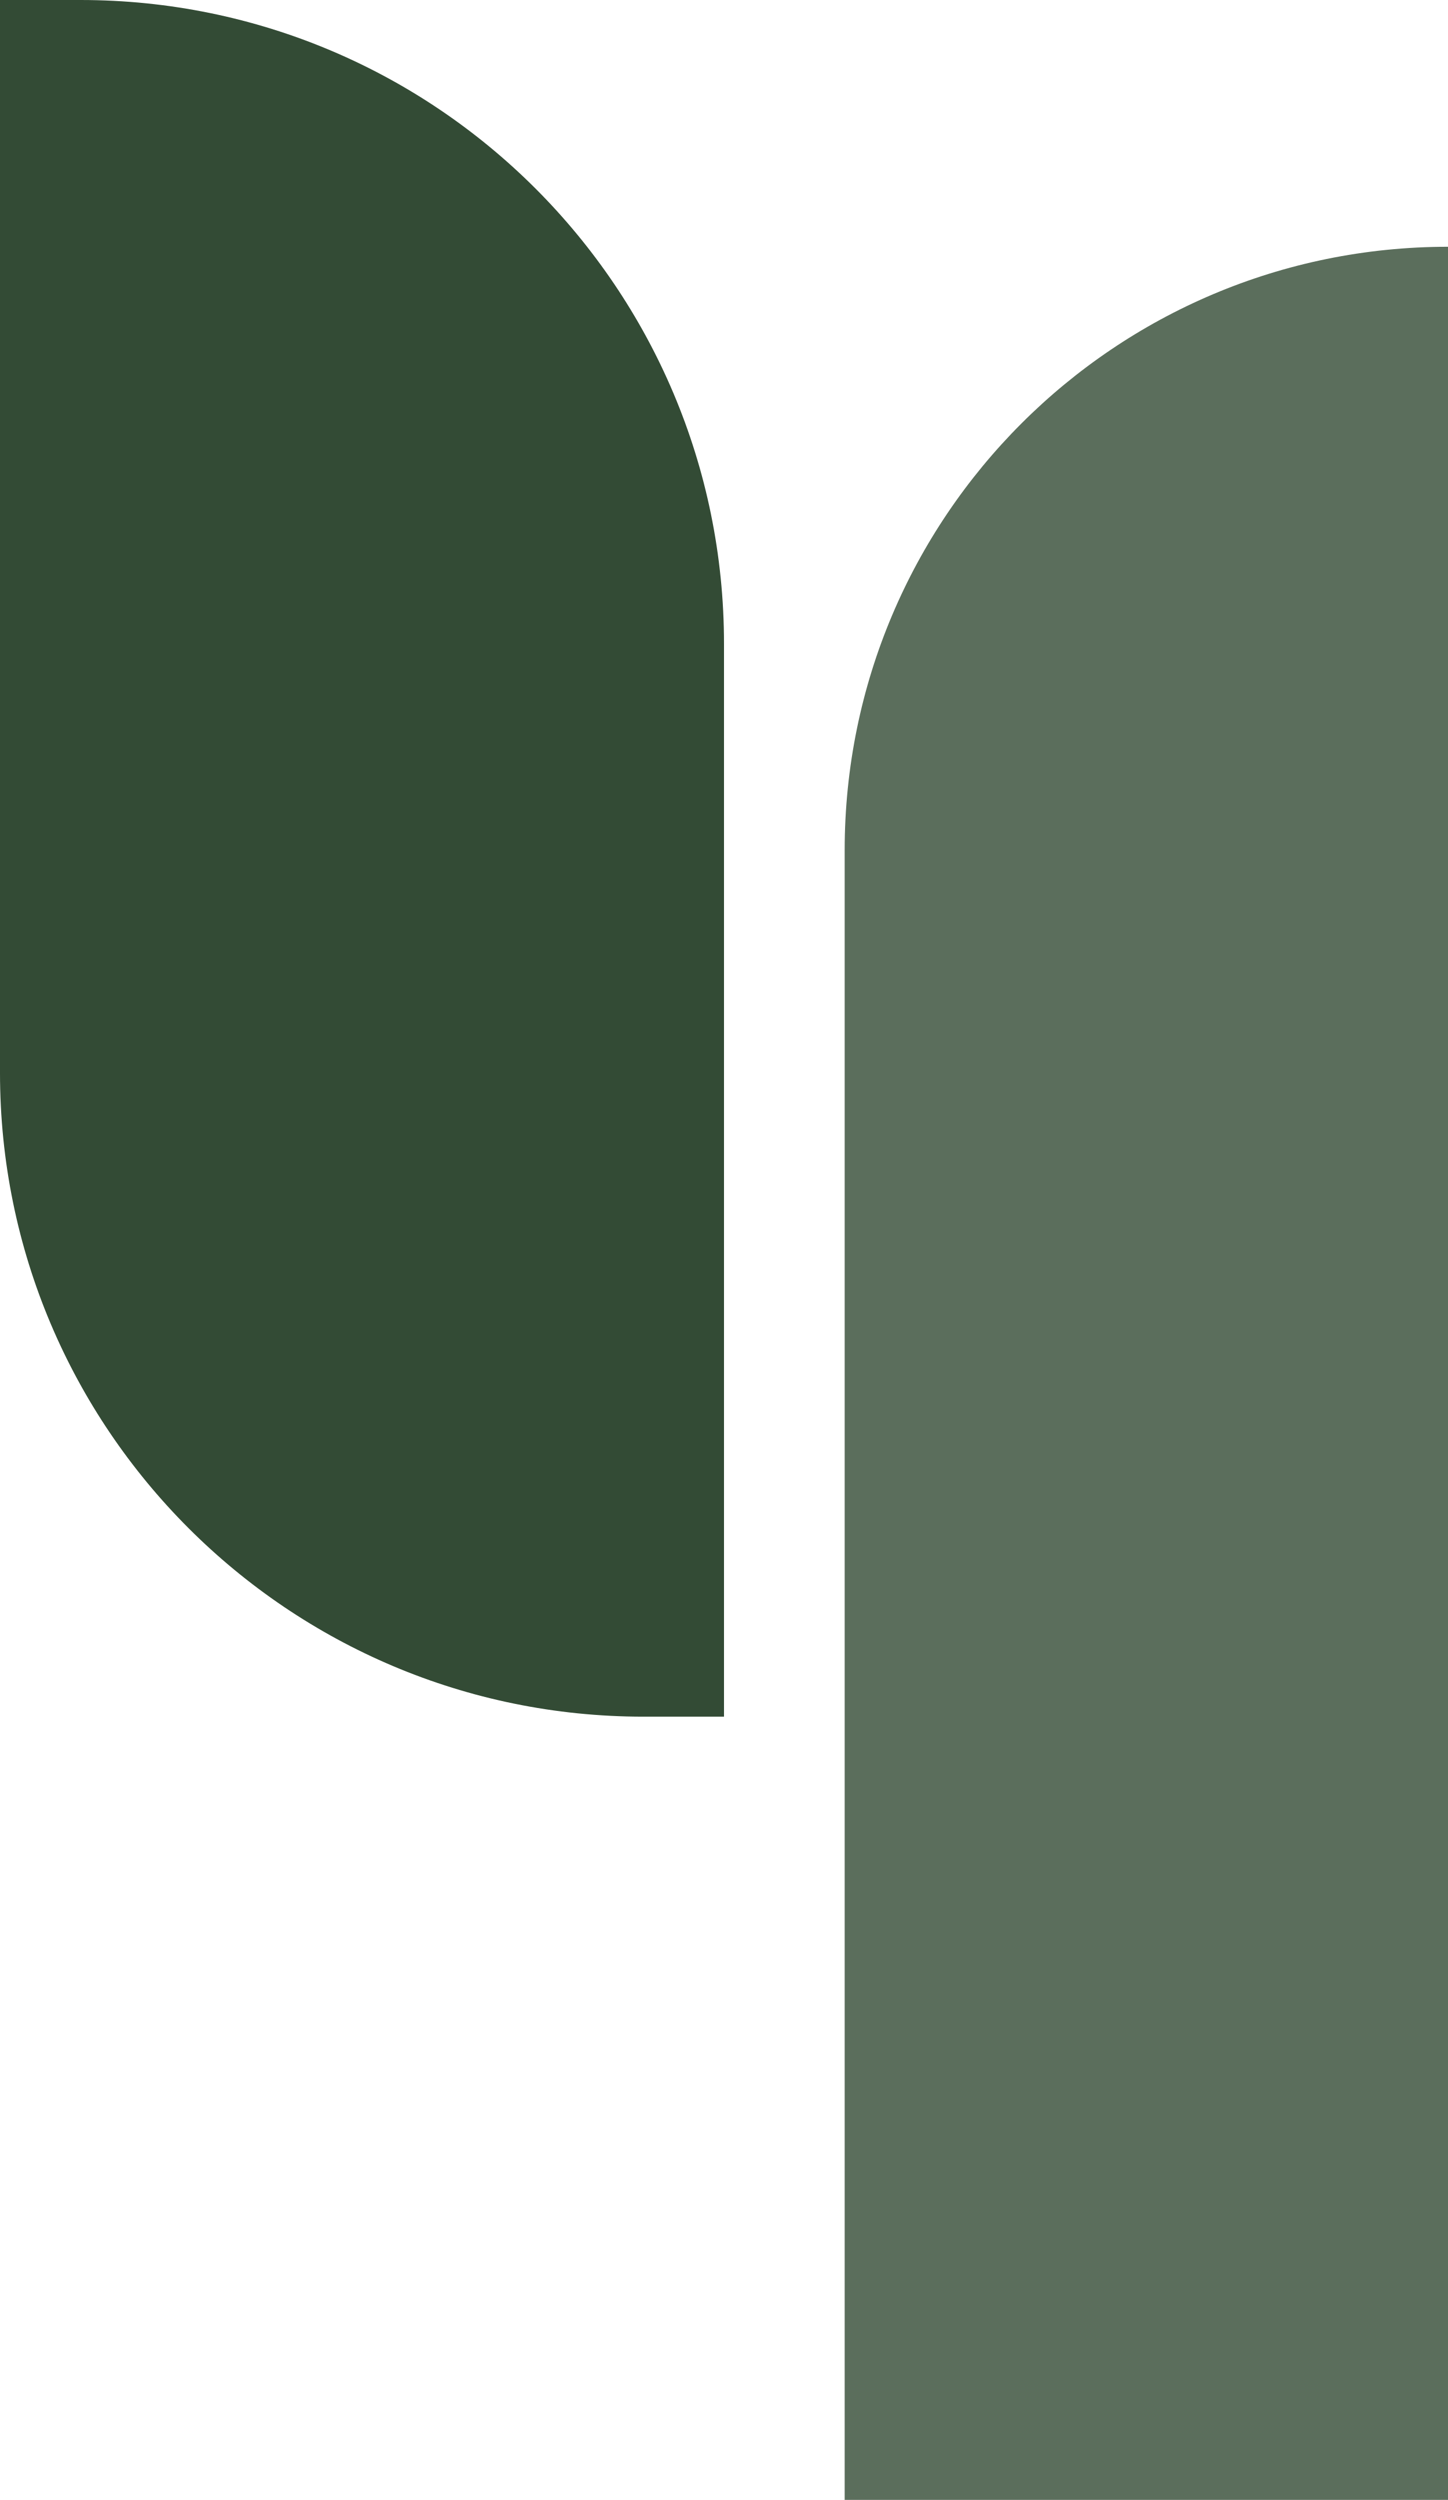
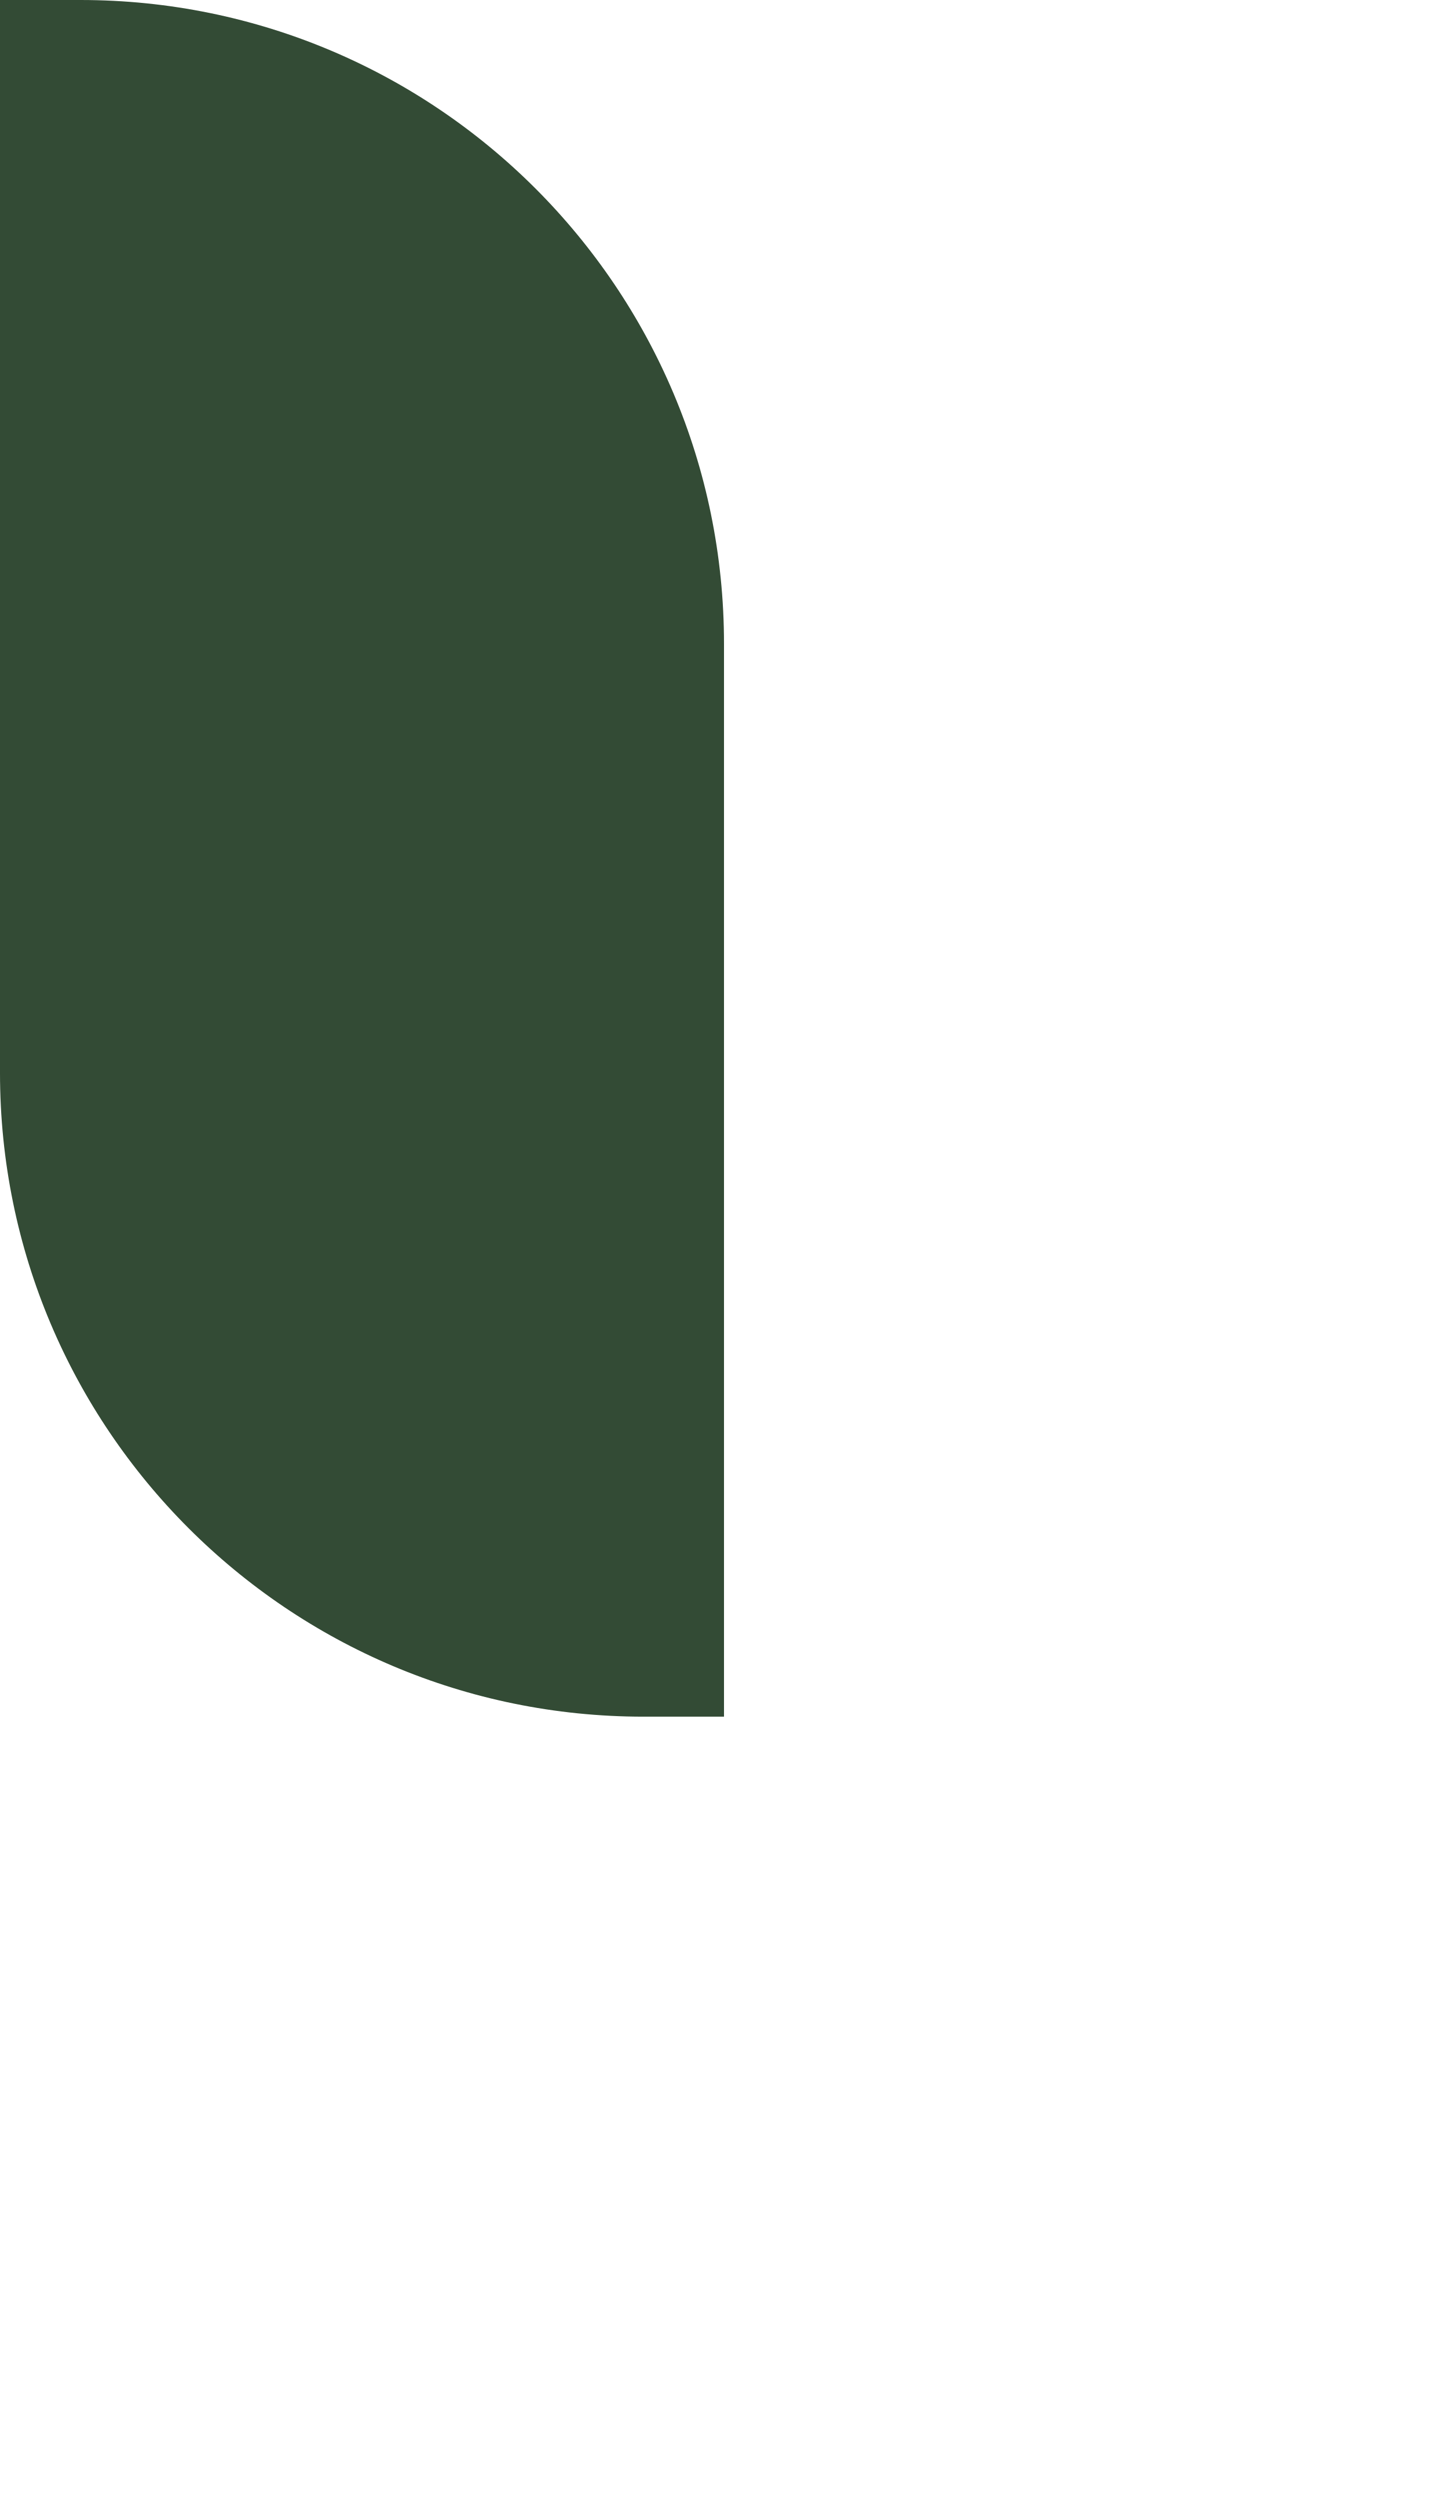
<svg xmlns="http://www.w3.org/2000/svg" width="135" height="233" viewBox="0 0 135 233" fill="none">
  <g id="Group 857">
    <path id="Rectangle 189" d="M0 0H7.5C40.637 0 67.5 26.863 67.5 60V160H60C26.863 160 0 133.137 0 100V0Z" fill="#334B35" />
-     <path id="Rectangle 188" d="M78.75 79.25C78.75 48.184 103.934 23 135 23V233H78.75V79.25Z" fill="#5B6E5C" />
  </g>
</svg>